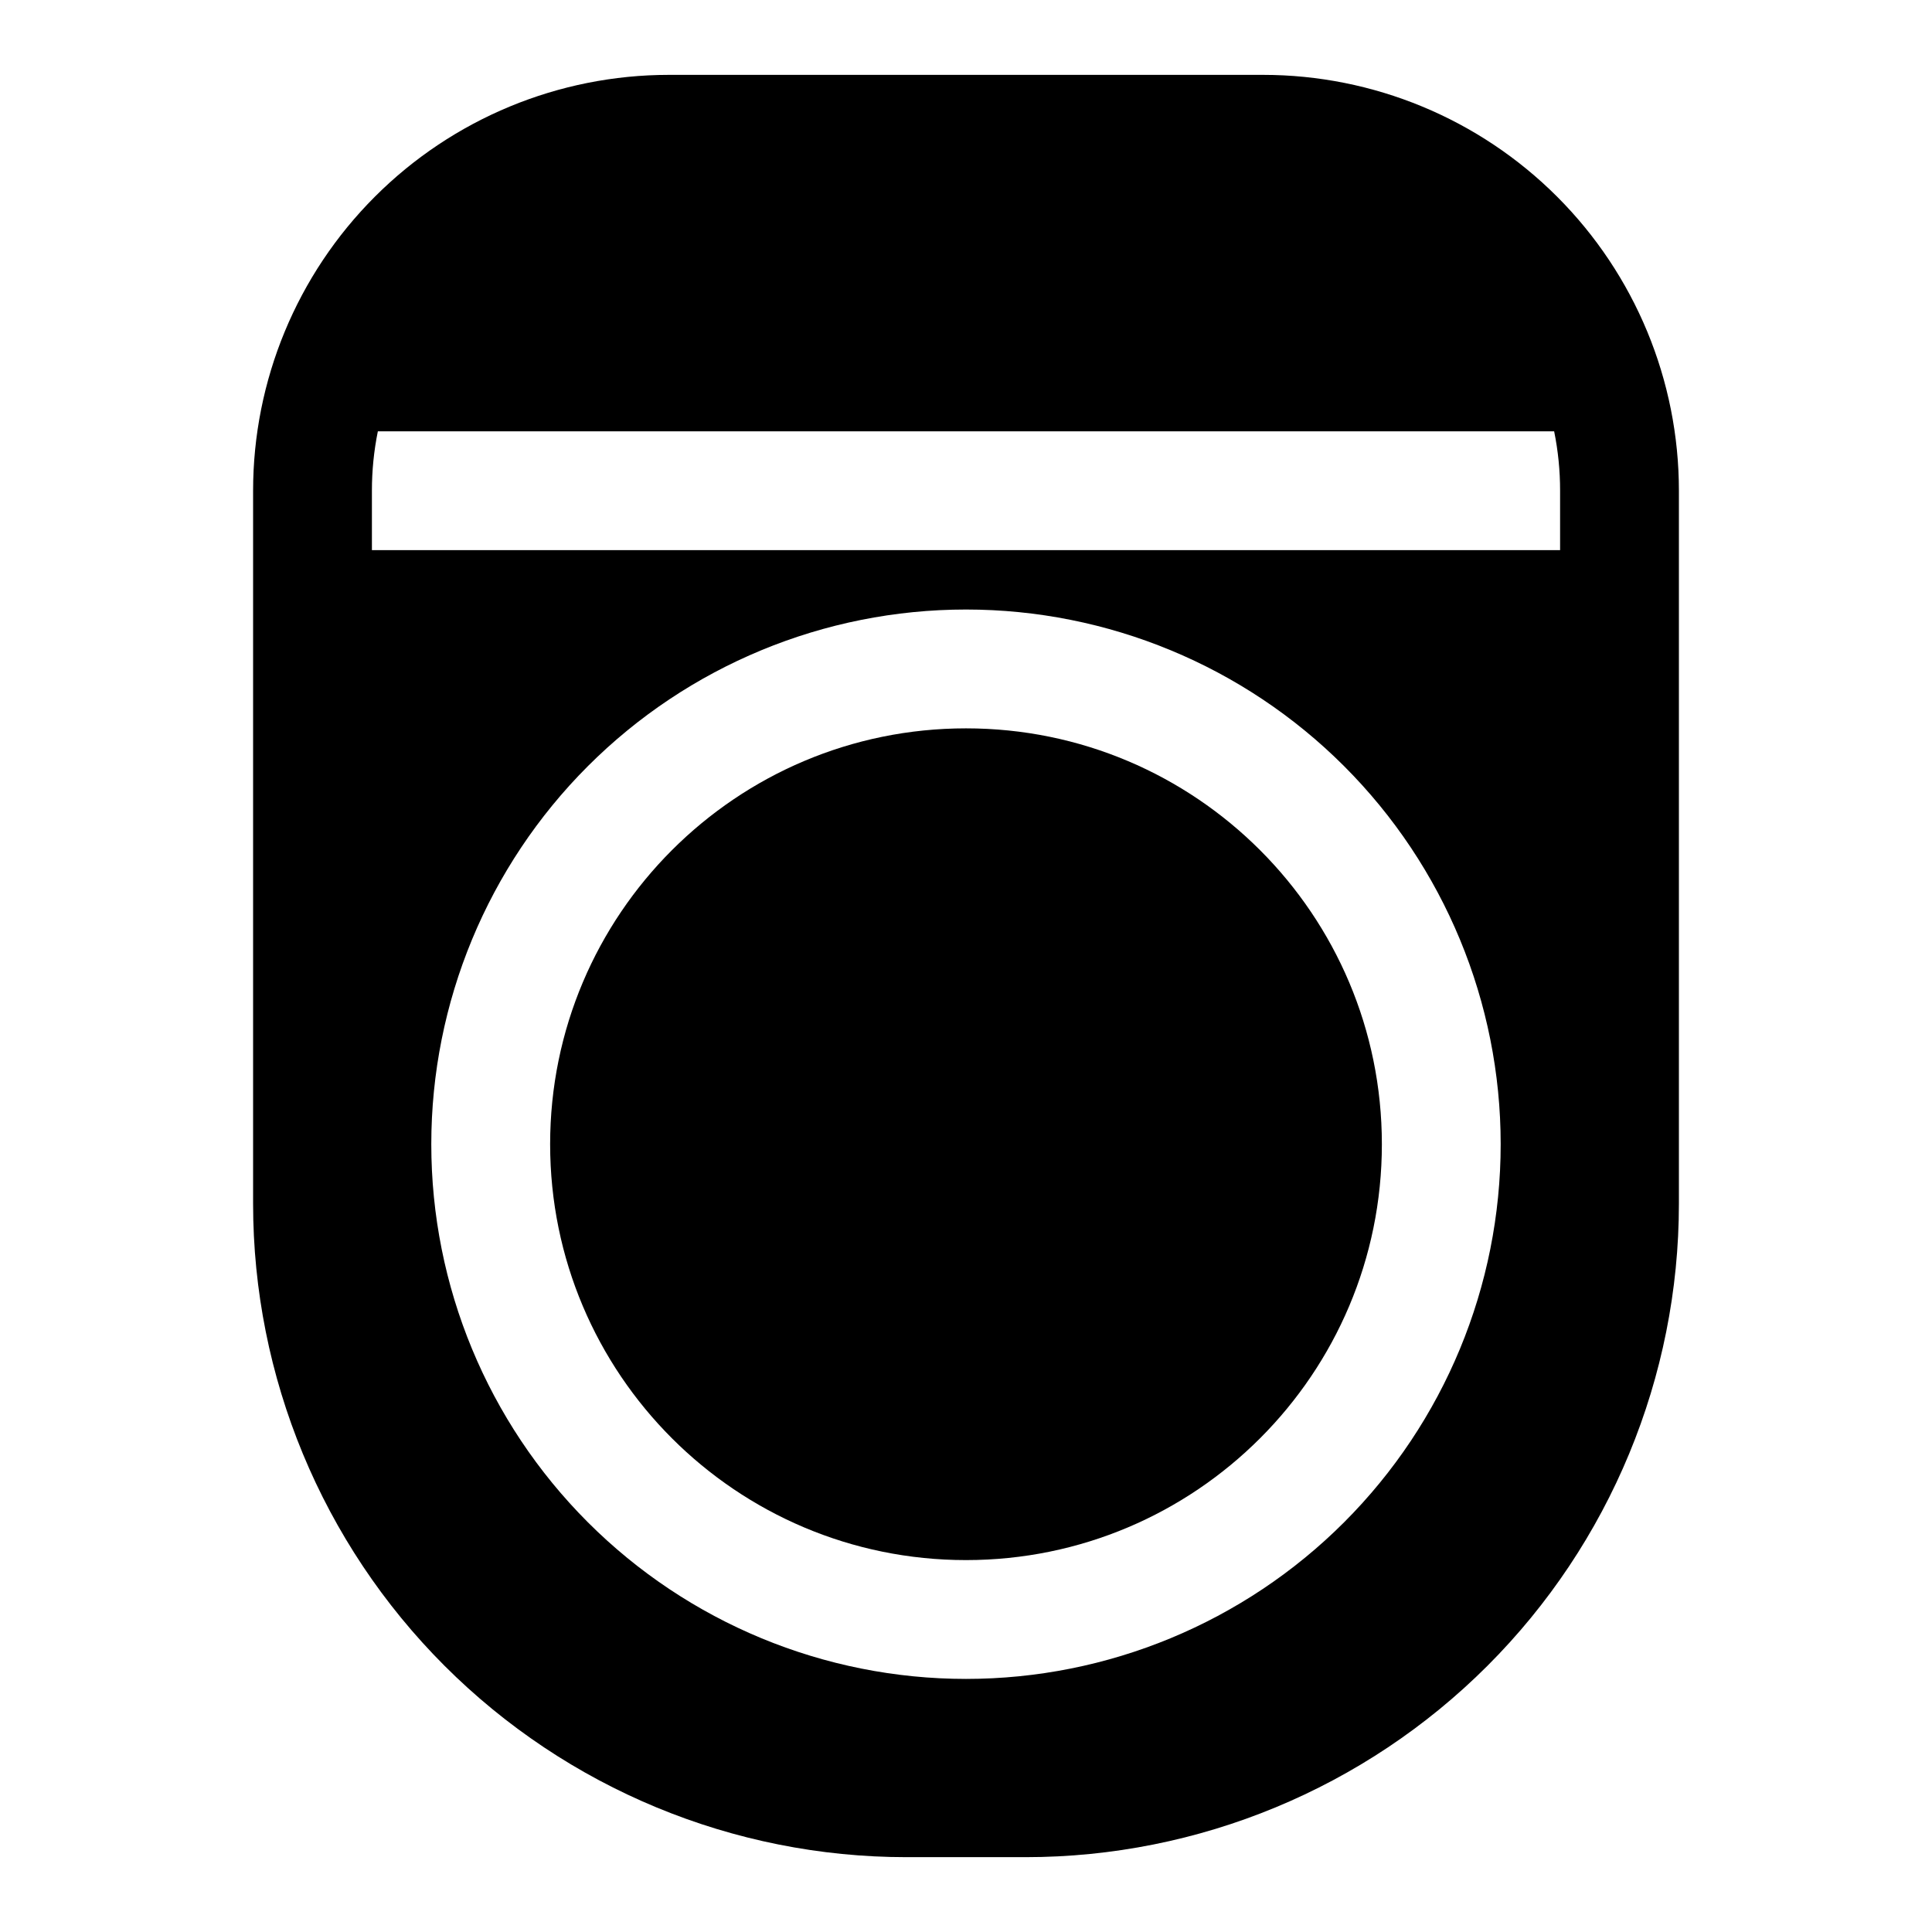
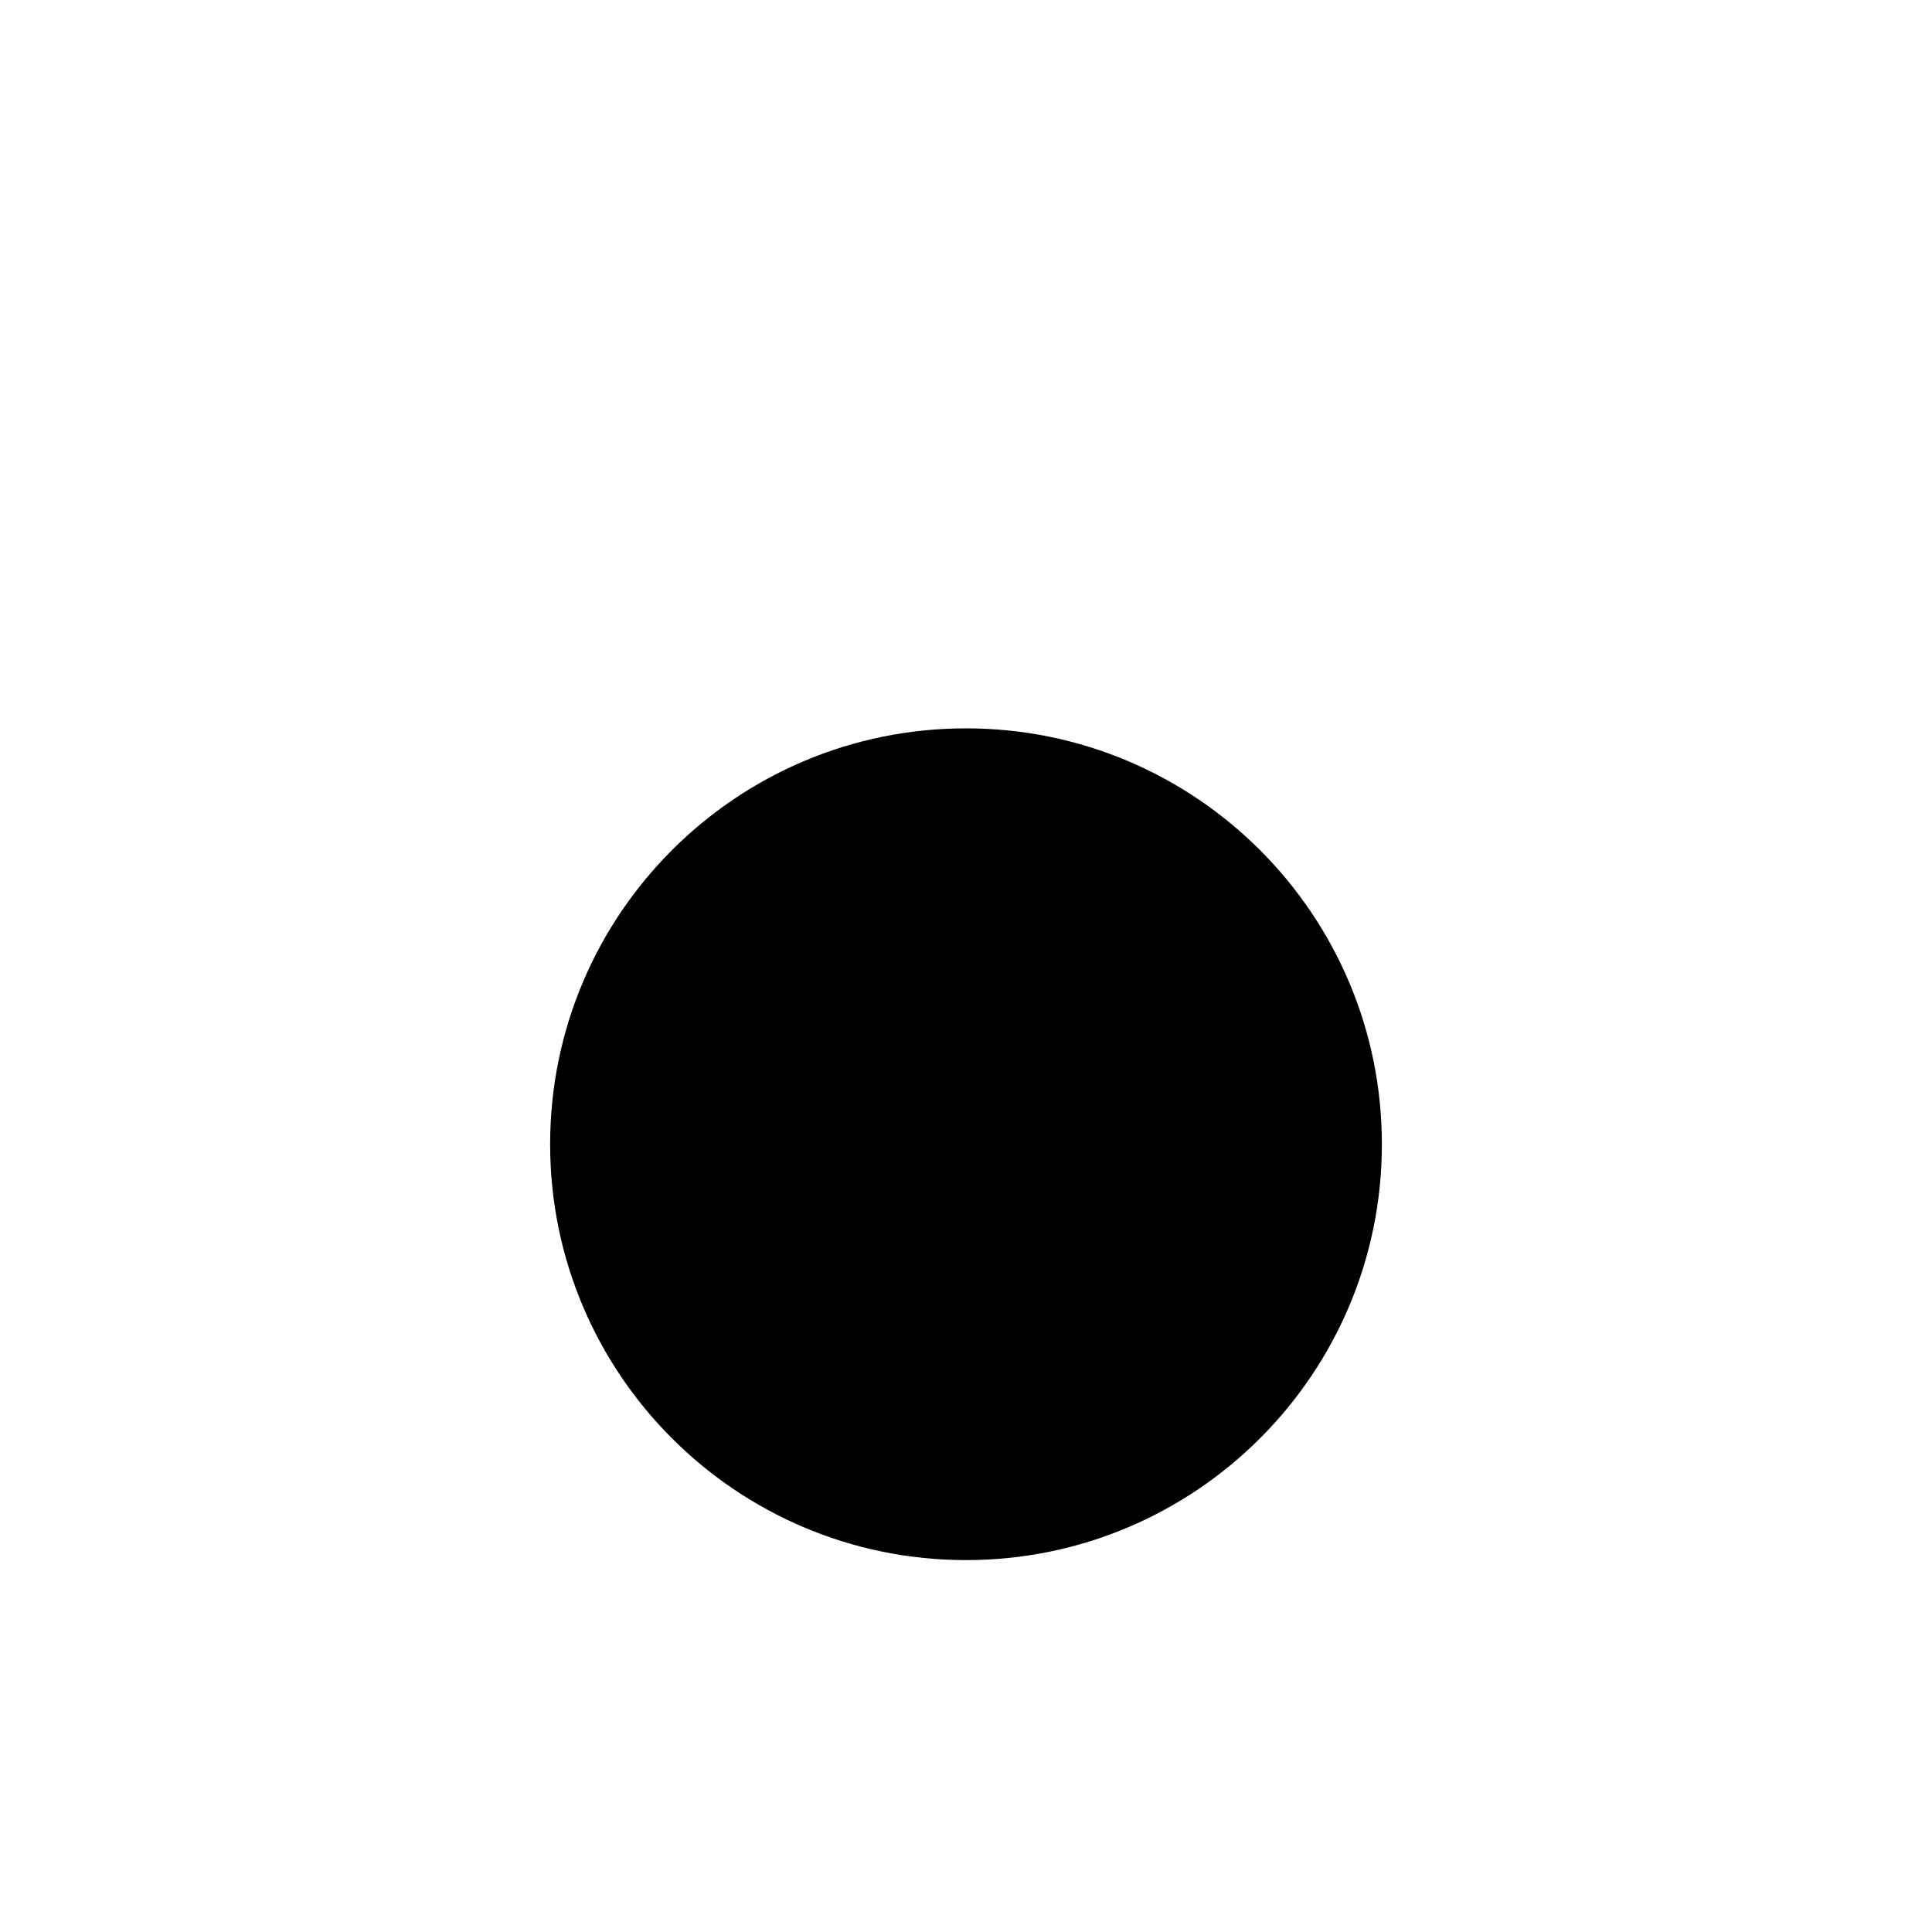
<svg xmlns="http://www.w3.org/2000/svg" fill="#000000" width="800px" height="800px" version="1.1" viewBox="144 144 512 512">
  <g>
    <path d="m510.21 447.23c0 60.867-49.344 110.21-110.21 110.21-60.867 0-110.21-49.34-110.21-110.21 0-60.867 49.344-110.21 110.21-110.21 60.863 0 110.21 49.34 110.21 110.21" />
-     <path d="m478.72 163.84h-157.44c-29.227 0-57.262 11.613-77.93 32.281-20.668 20.668-32.277 48.699-32.277 77.93v188.93c0 45.93 18.246 89.98 50.723 122.46 32.48 32.48 76.531 50.727 122.46 50.727h31.488c45.934 0 89.98-18.246 122.46-50.727 32.477-32.477 50.723-76.527 50.723-122.46v-188.93c0-29.23-11.609-57.262-32.277-77.93-20.668-20.668-48.699-32.281-77.93-32.281zm-78.719 425.09c-37.582 0-73.621-14.926-100.2-41.5-26.574-26.574-41.504-62.613-41.504-100.2 0-37.578 14.93-73.621 41.504-100.2 26.574-26.57 62.613-41.5 100.2-41.5 37.578 0 73.621 14.93 100.19 41.5 26.574 26.574 41.504 62.617 41.504 100.2 0 37.582-14.93 73.621-41.504 100.2-26.57 26.574-62.613 41.5-100.19 41.5zm157.44-299.14h-314.88v-15.742c-0.004-5.289 0.523-10.562 1.574-15.746h311.73c1.055 5.184 1.582 10.457 1.574 15.746z" />
  </g>
</svg>